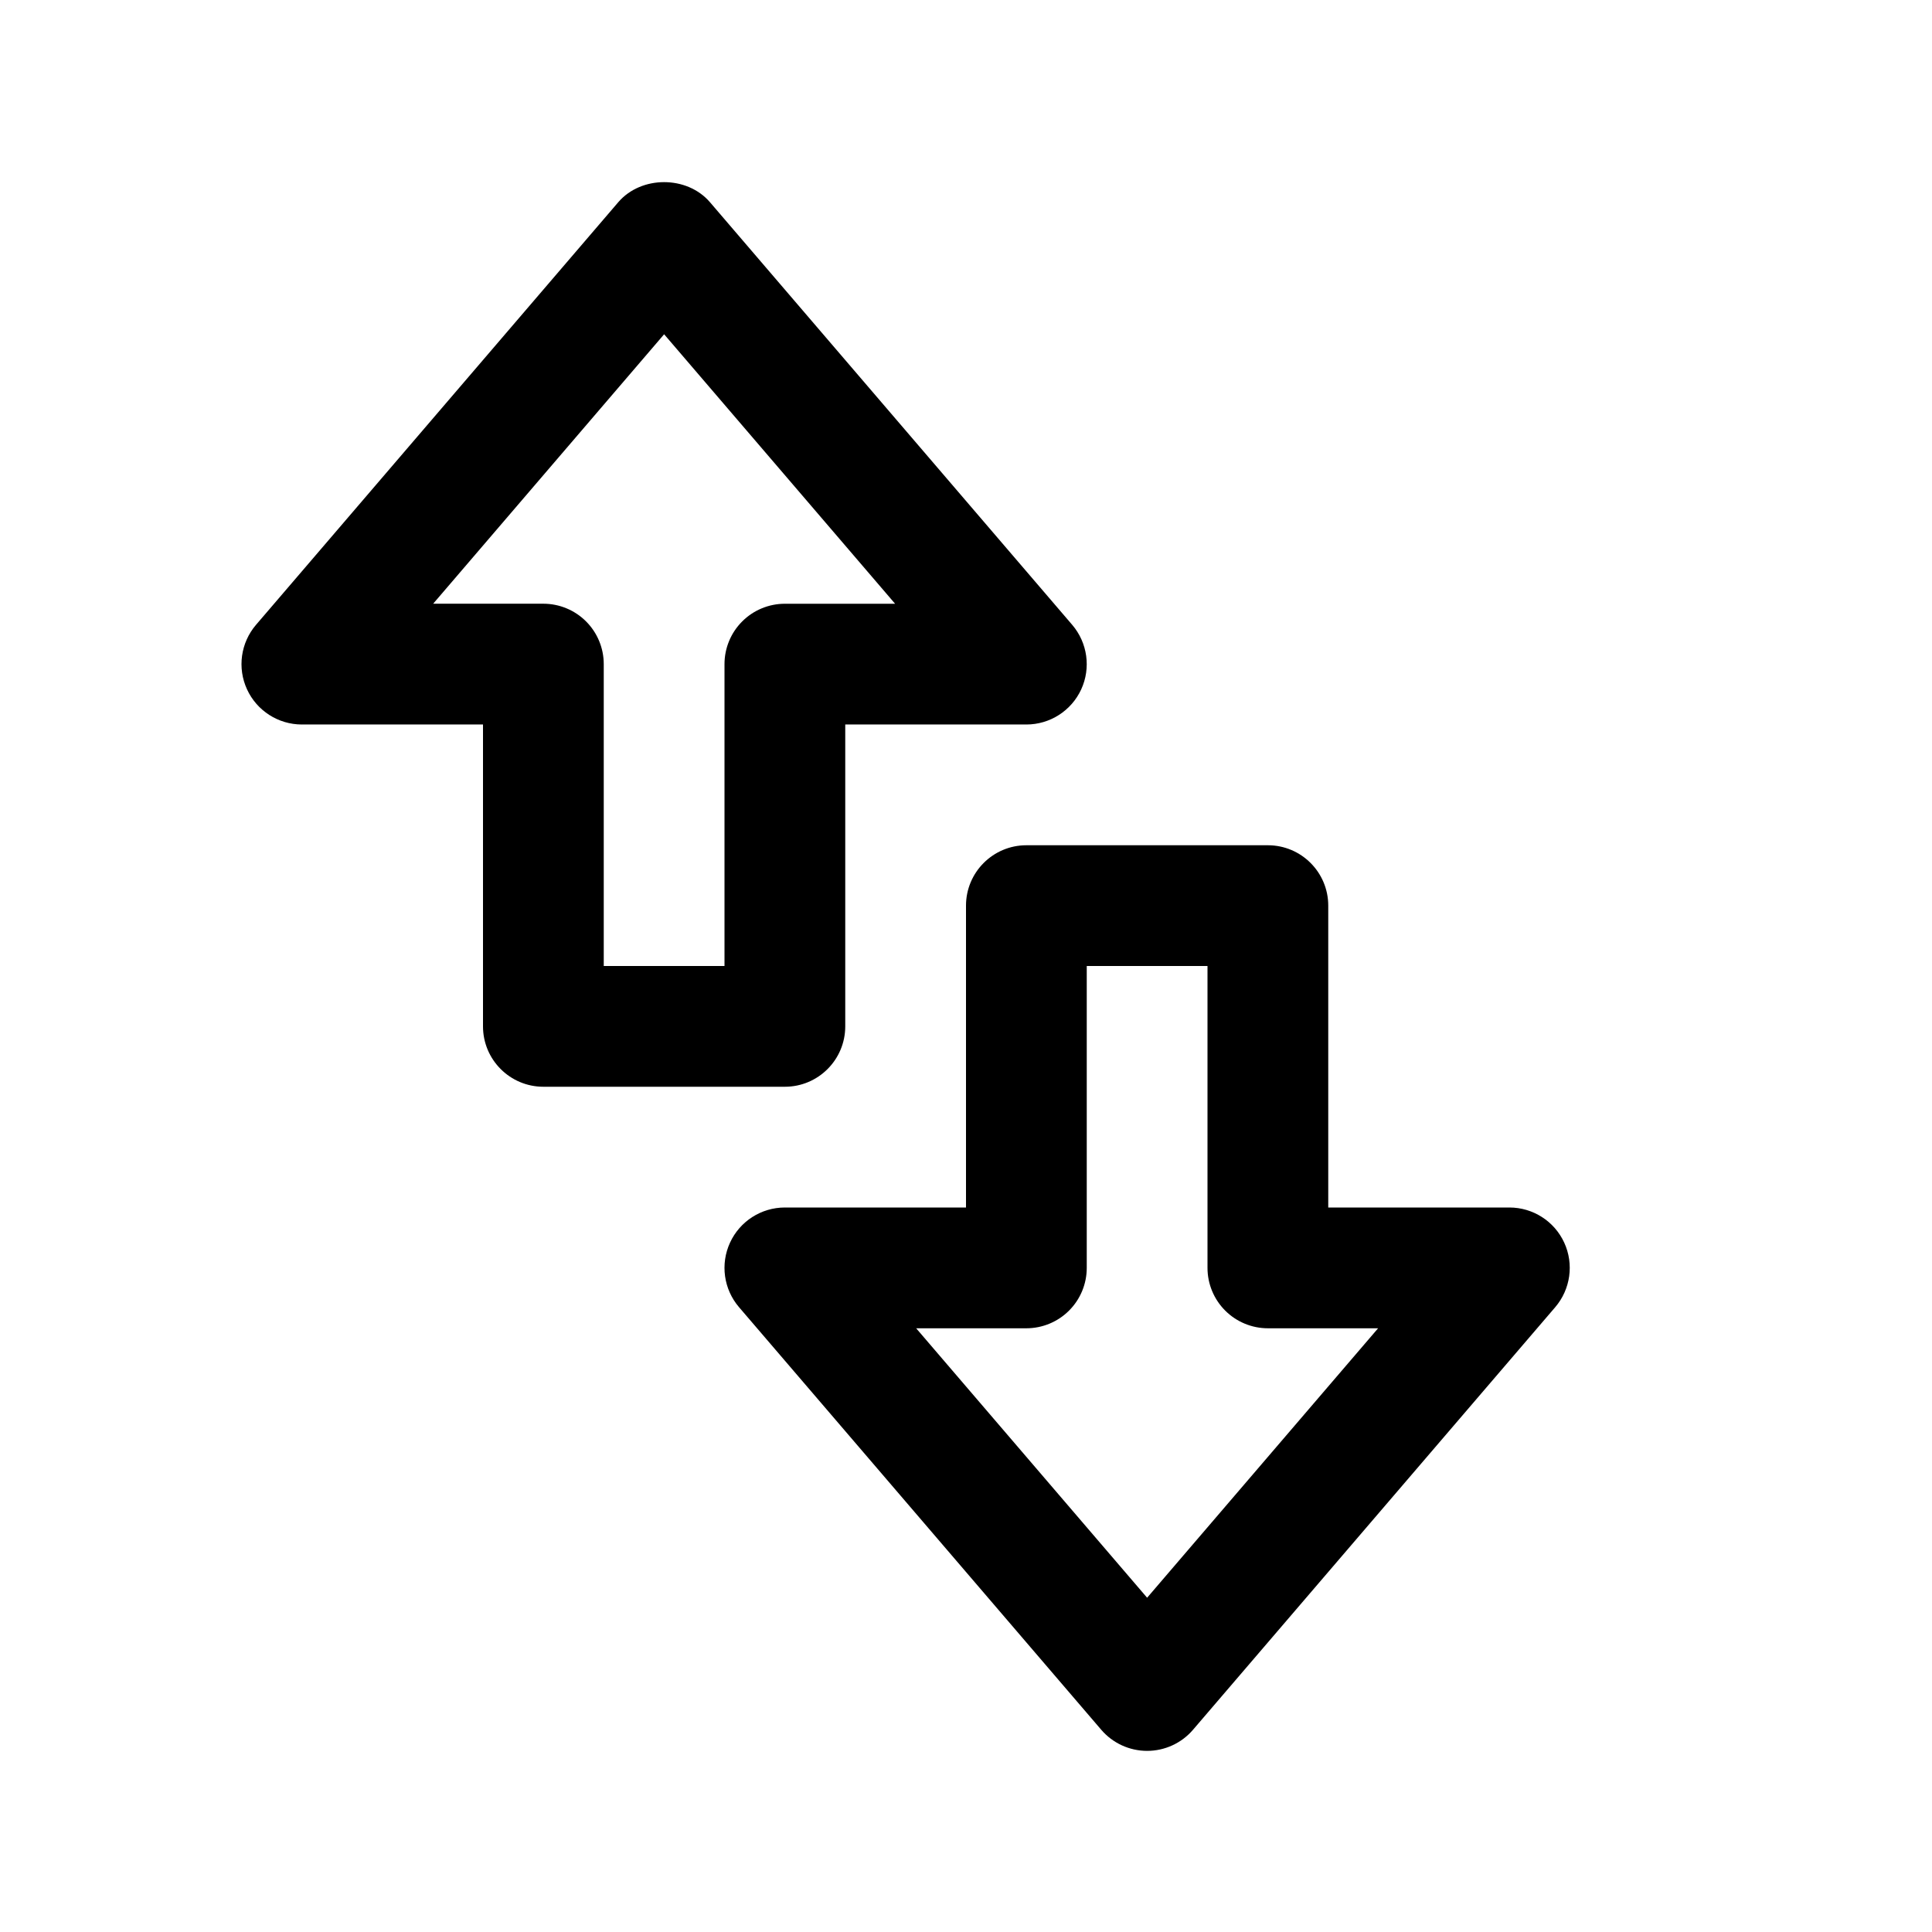
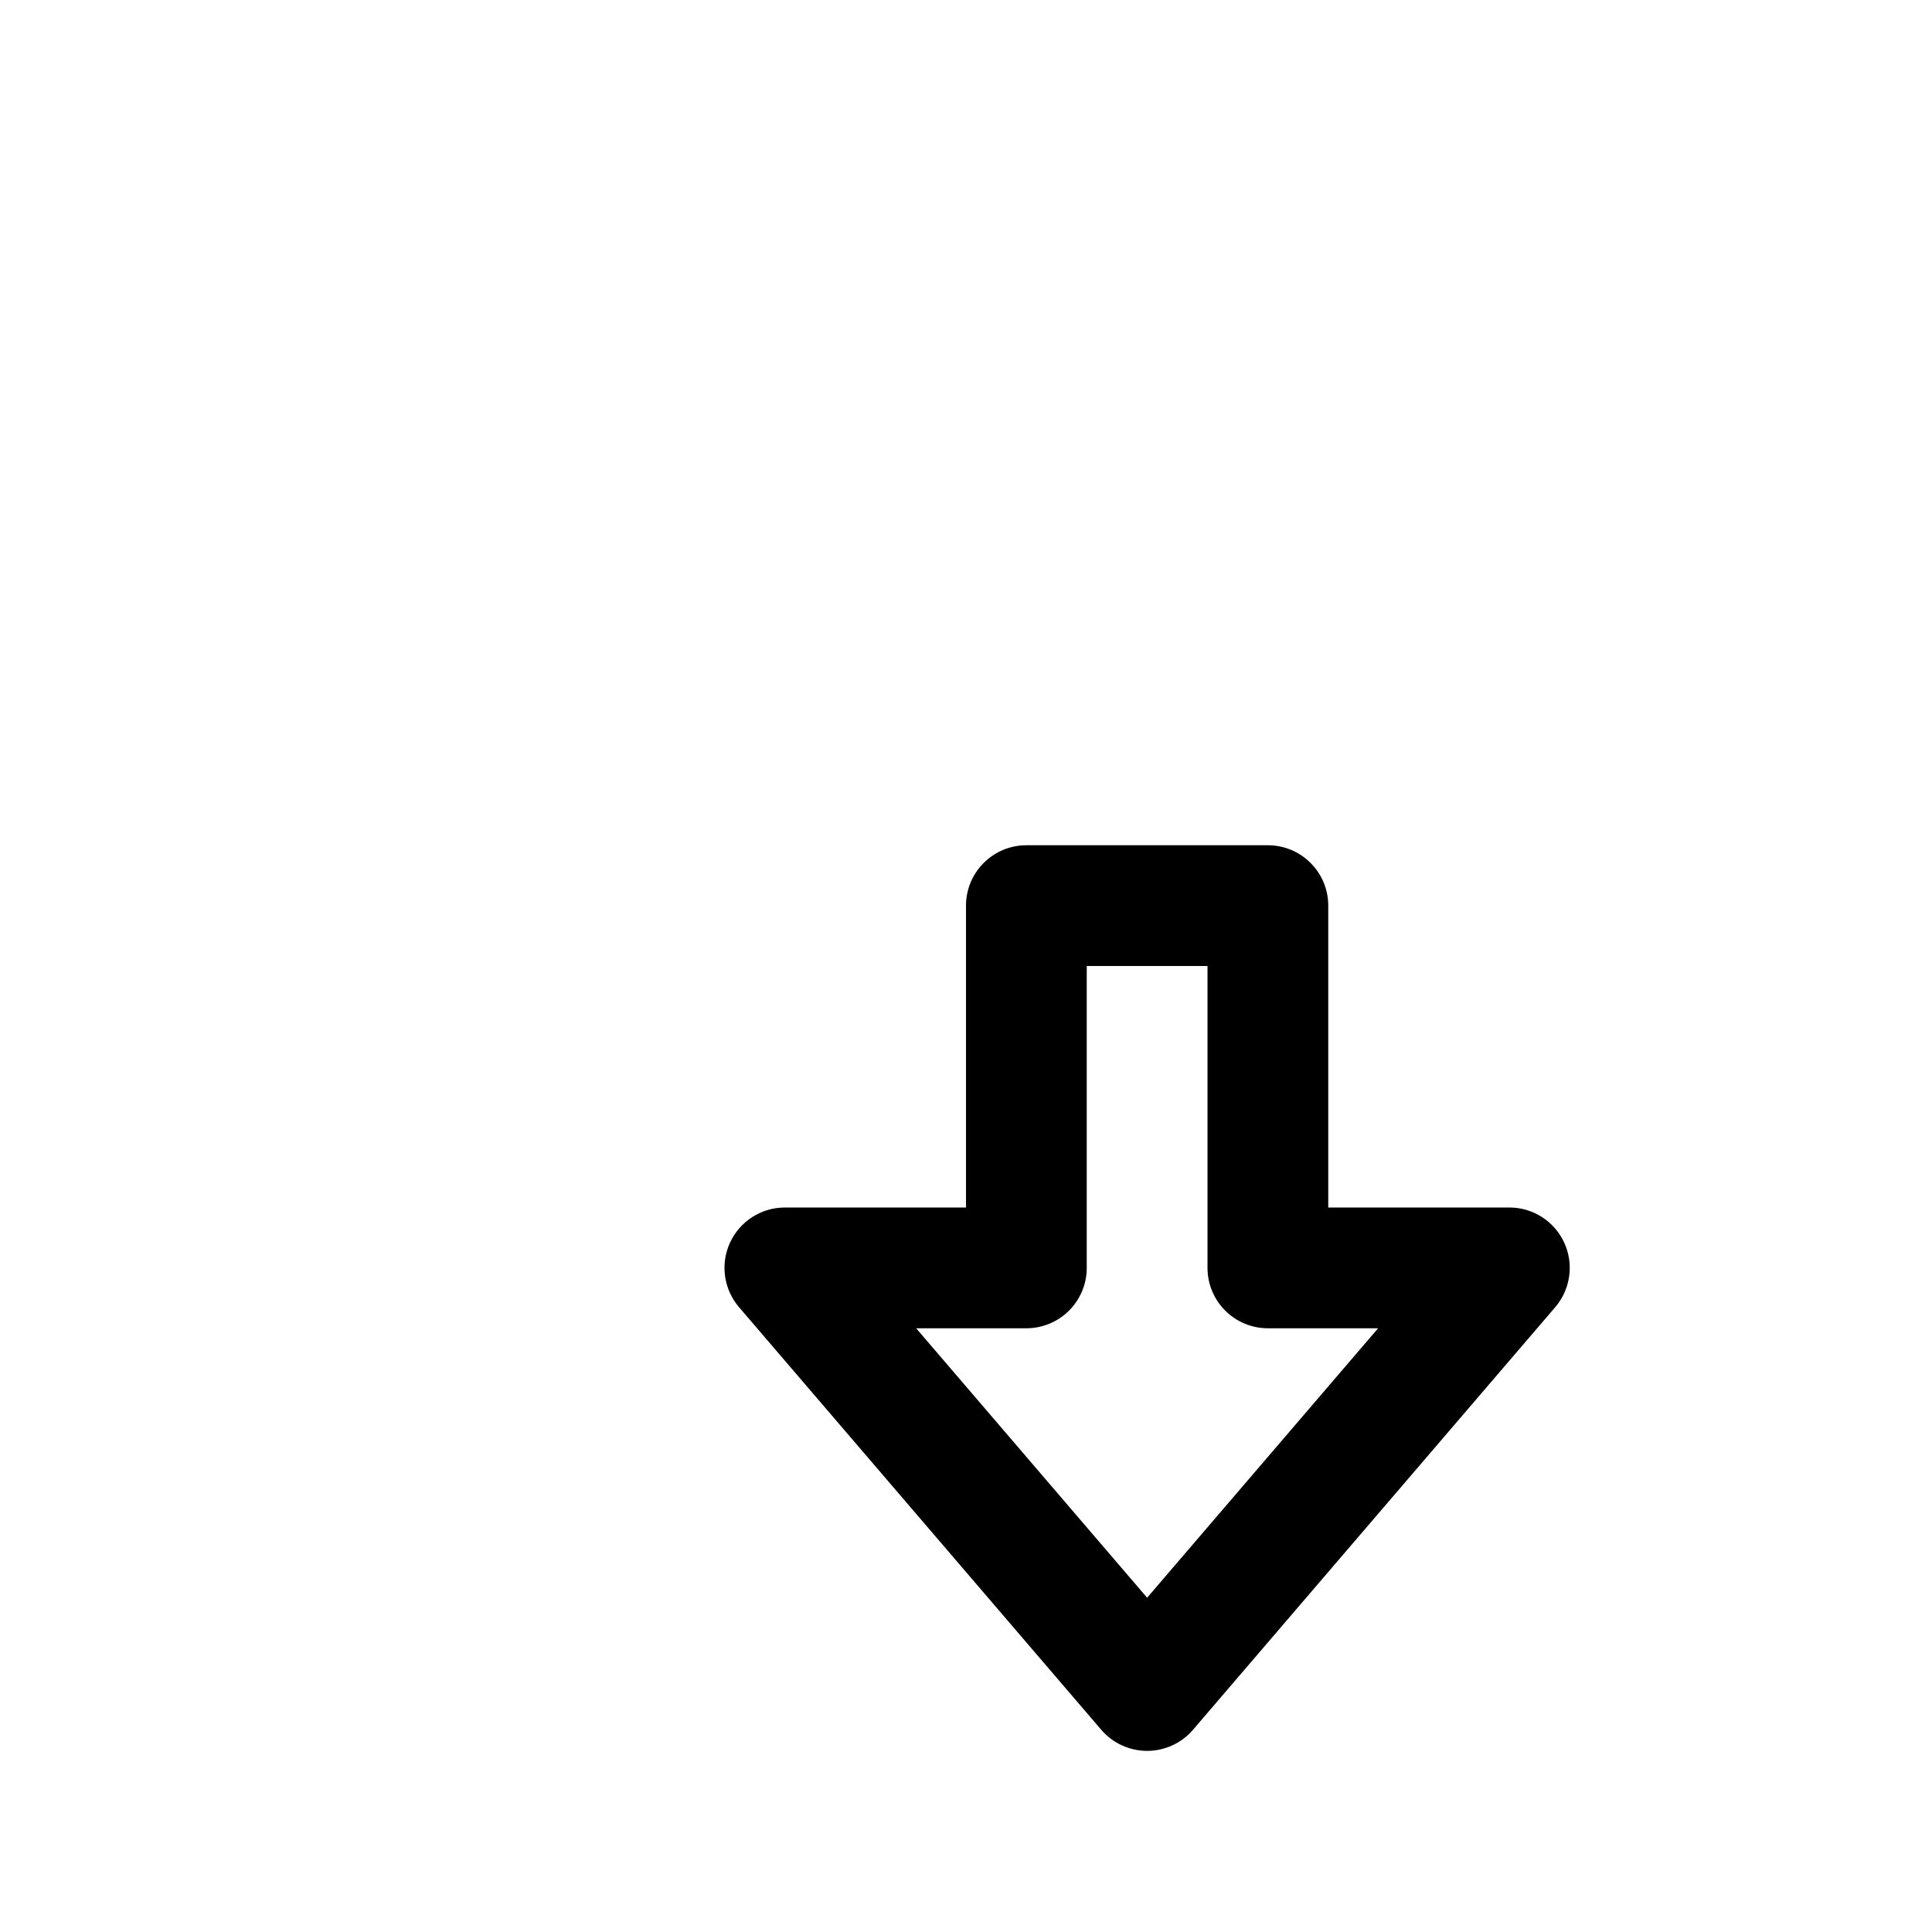
<svg xmlns="http://www.w3.org/2000/svg" version="1.1" viewBox="0 0 64 64">
  <g fill="#000">
-     <path d="M28,34v-10.001l6,0.001c0.781,0 1.49,-0.455 1.817,-1.164c0.326,-0.71 0.209,-1.544 -0.299,-2.138l-12,-14c-0.76,-0.886 -2.277,-0.886 -3.037,0l-12,14c-0.508,0.593 -0.625,1.428 -0.298,2.138c0.326,0.709 1.036,1.164 1.817,1.164l6,-0.001v10.001c0,1.104 0.896,2 2,2h8c1.104,0 2,-0.896 2,-2Zm-4,-12.001v10.001h-4v-10.001c0,-0.53 -0.211,-1.039 -0.586,-1.414c-0.375,-0.375 -0.884,-0.586 -1.414,-0.586h-3.651l7.651,-8.926l7.651,8.927h-3.651c-0.53,0 -1.039,0.21 -1.414,0.586c-0.375,0.374 -0.586,0.883 -0.586,1.413Z" />
    <path d="M51.817,41.164c-0.327,-0.71 -1.036,-1.164 -1.817,-1.164l-6,0.001v-10.001c0,-1.104 -0.896,-2 -2,-2h-8c-1.104,0 -2,0.896 -2,2v10.001l-6,-0.001c-0.781,0 -1.491,0.455 -1.817,1.164c-0.327,0.71 -0.21,1.545 0.298,2.138l12,14c0.38,0.443 0.935,0.698 1.519,0.698c0.584,0 1.139,-0.255 1.519,-0.698l12,-14c0.507,-0.593 0.625,-1.428 0.298,-2.138Zm-13.817,11.763l-7.651,-8.926h3.651c0.53,0 1.039,-0.211 1.414,-0.586c0.375,-0.375 0.586,-0.884 0.586,-1.414v-10.001h4v10.001c0,0.53 0.211,1.039 0.586,1.414c0.375,0.375 0.884,0.586 1.414,0.586h3.651l-7.651,8.926Z" />
  </g>
</svg>